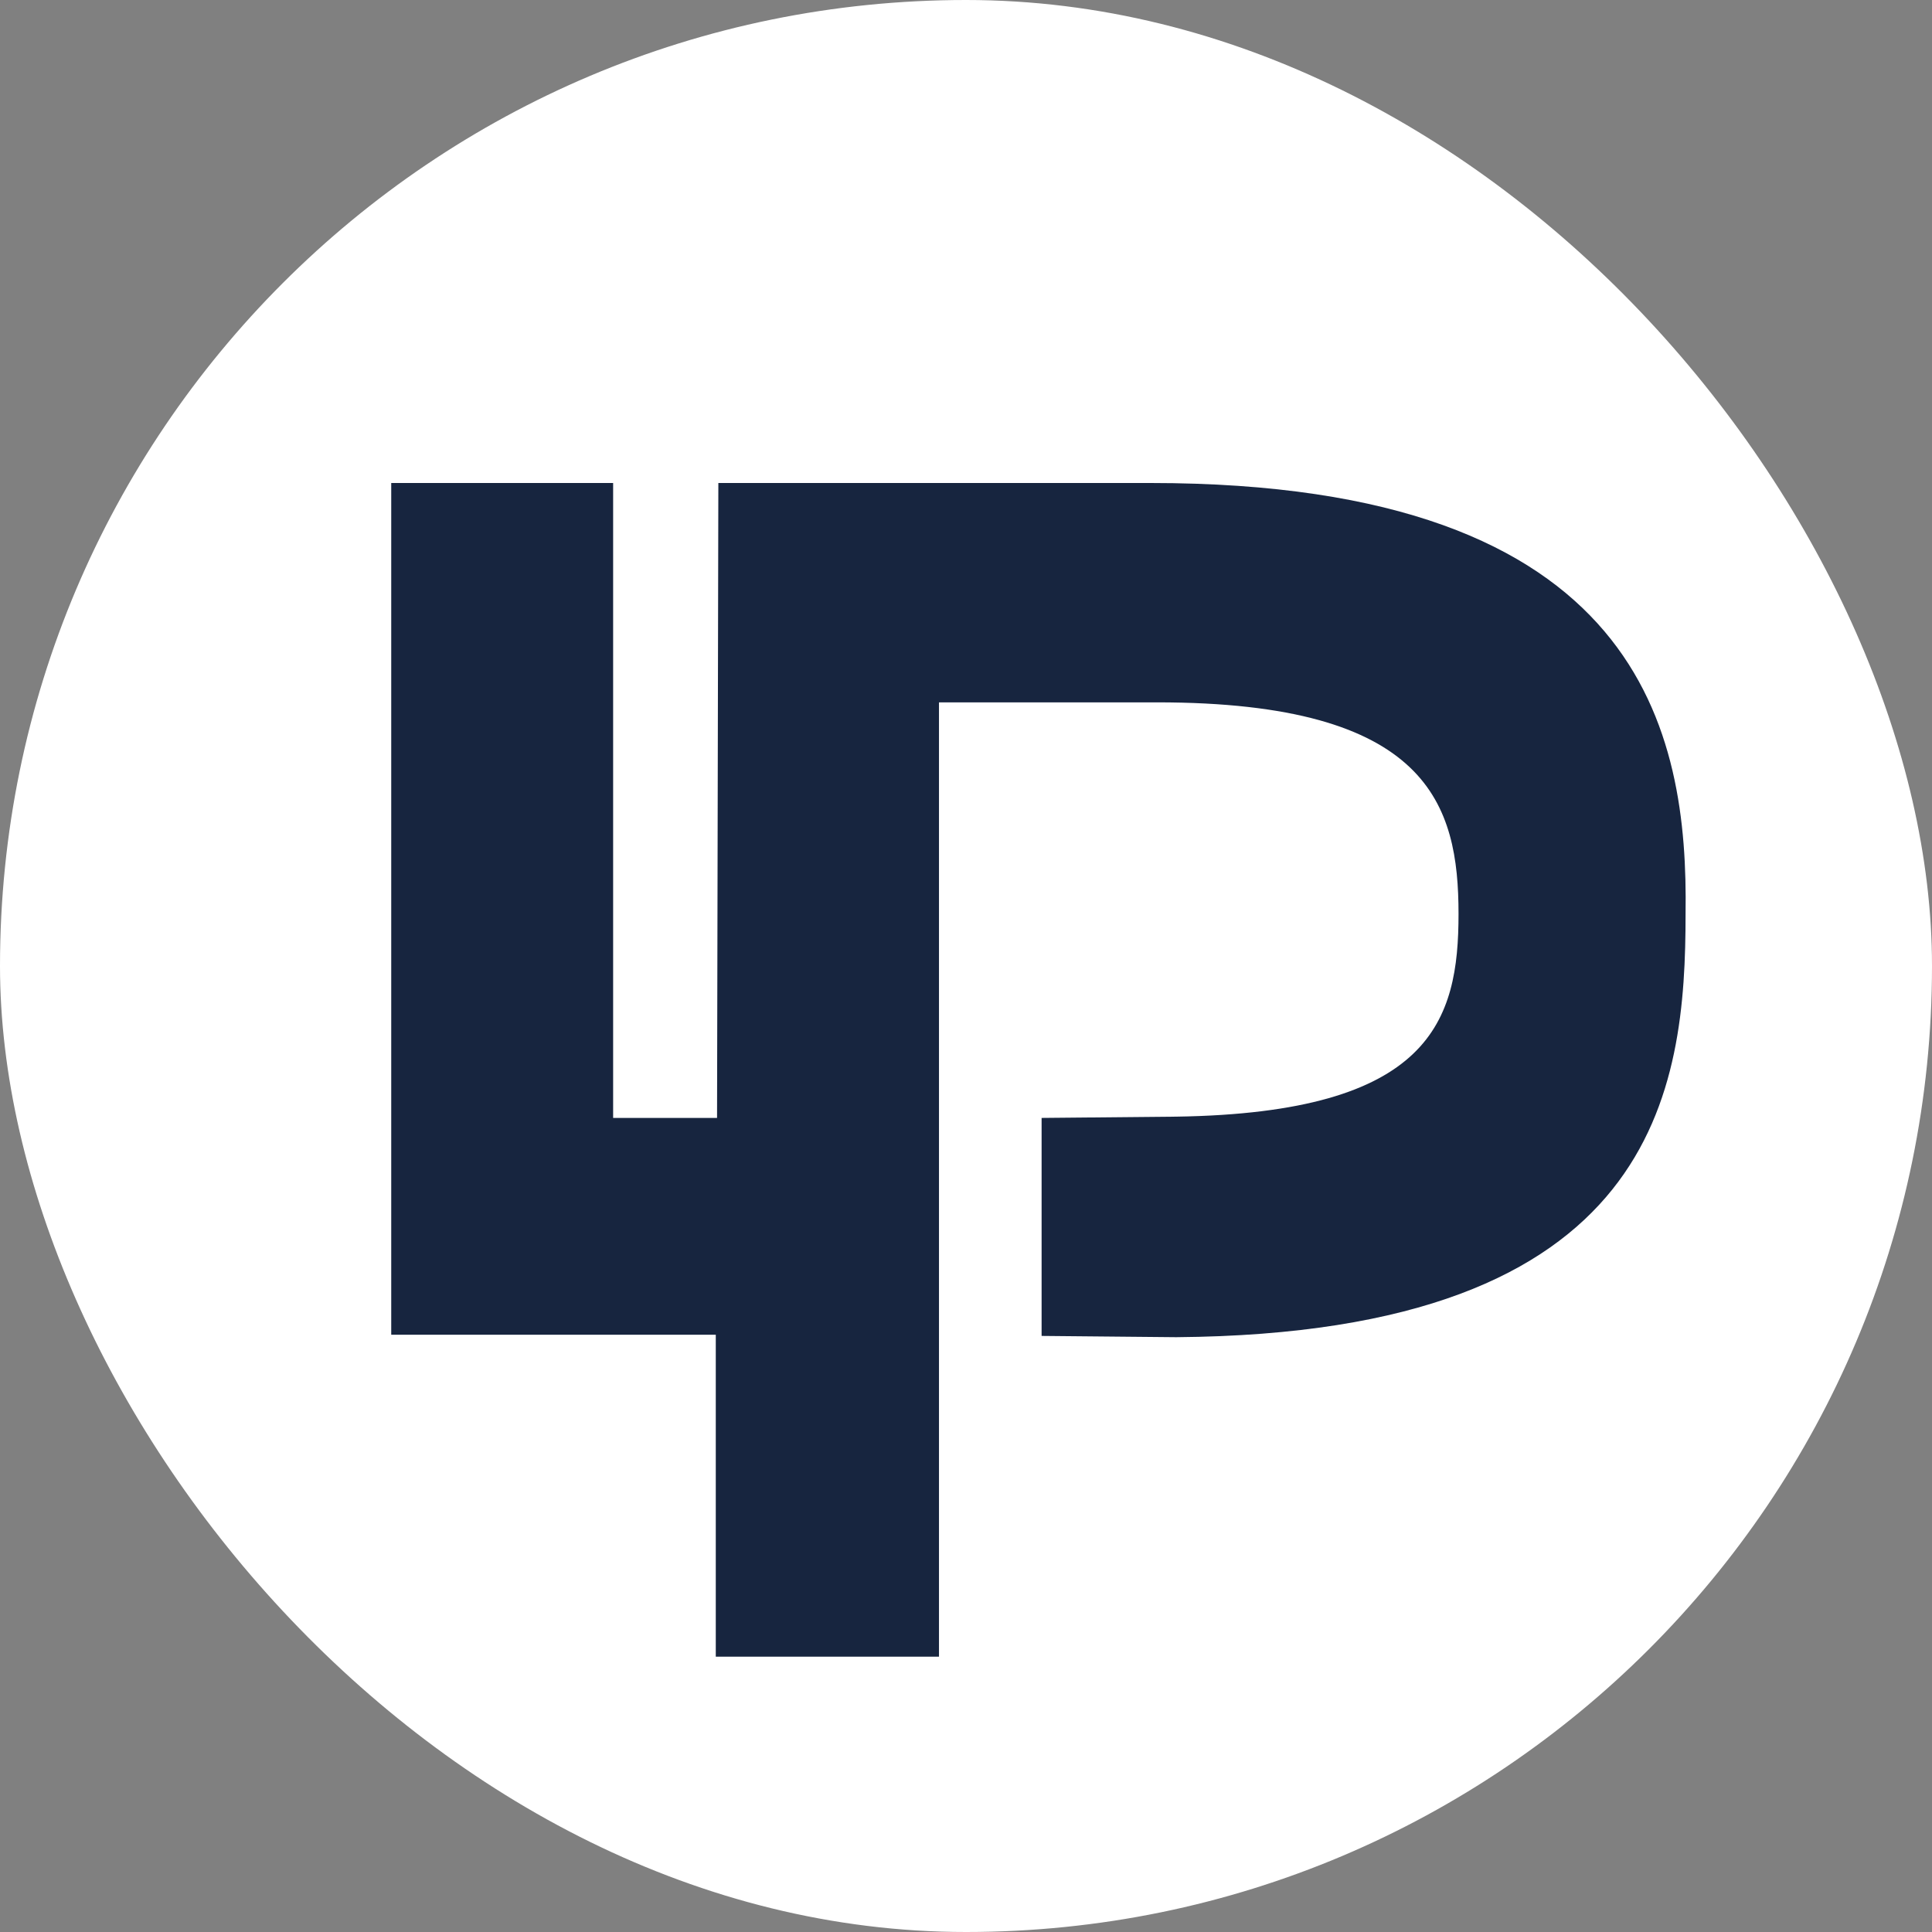
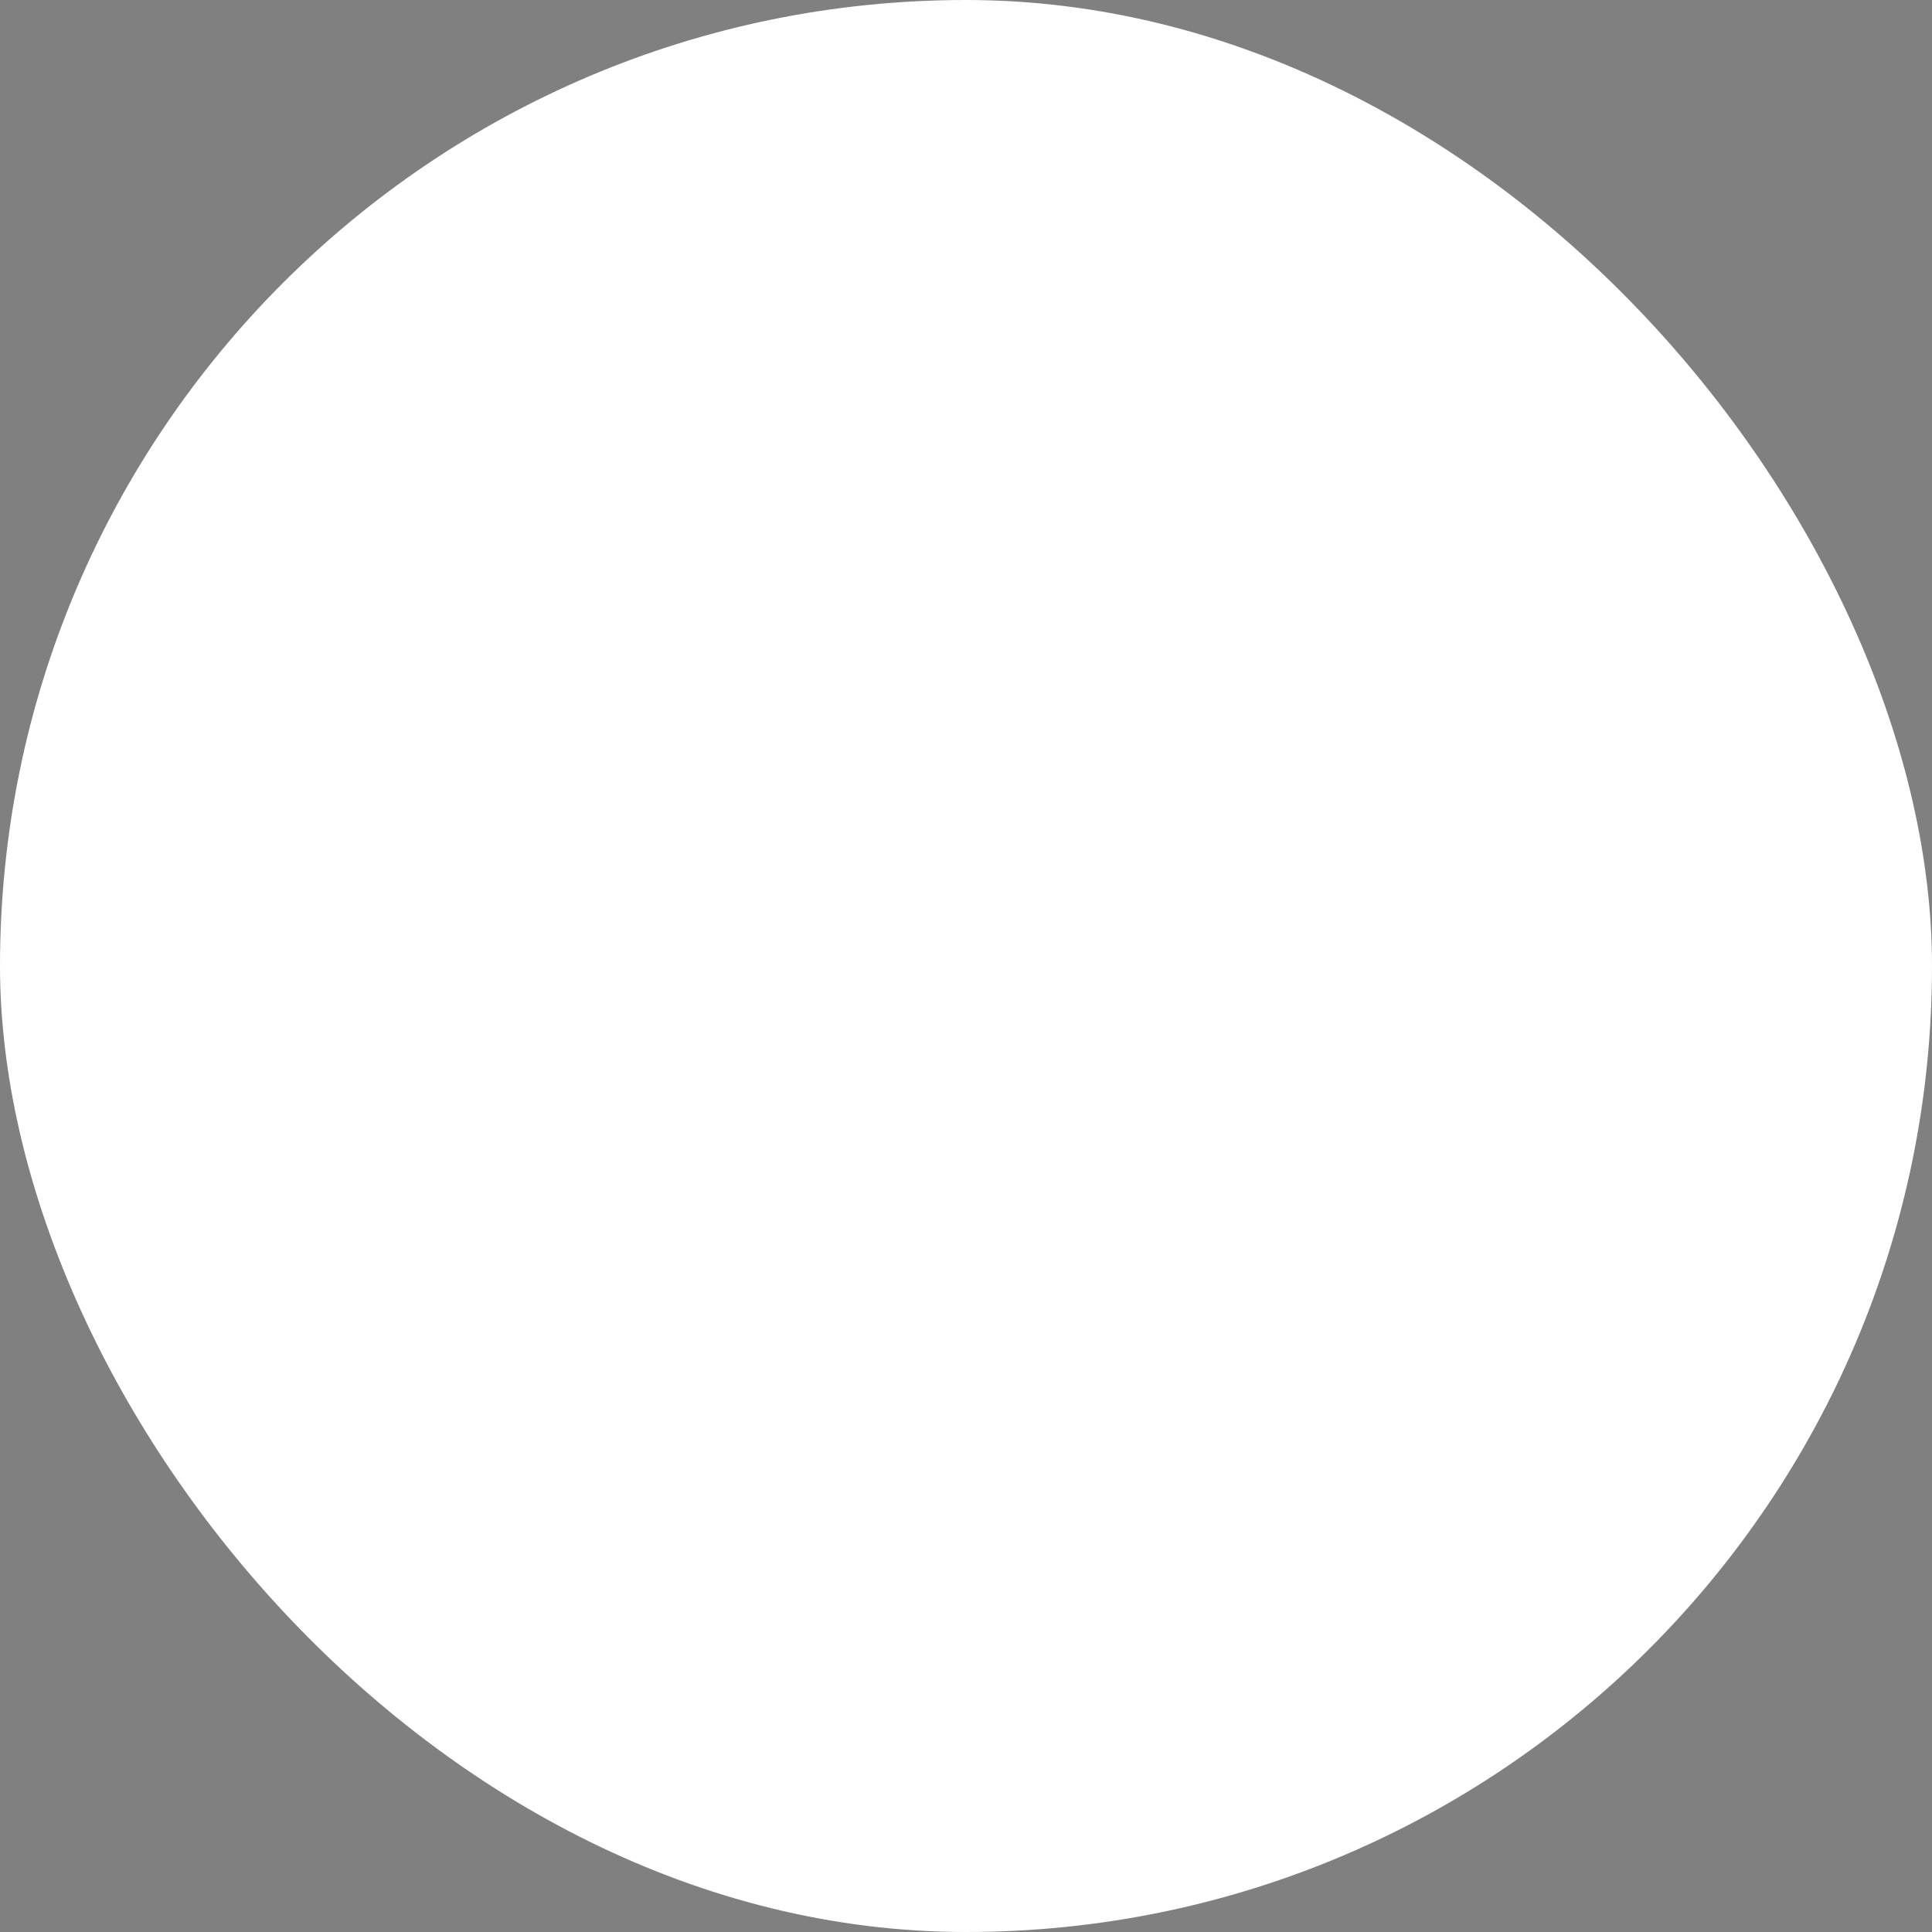
<svg xmlns="http://www.w3.org/2000/svg" width="250" height="250" viewBox="0 0 250 250" fill="none">
  <rect x="0" y="0" width="250" height="250" fill="#808080" stroke="none" />
  <rect width="250" height="250" rx="125" fill="white" />
-   <path d="M148.895 62.5H92.954L92.786 144.662H79.339V62.5H50.625V172.713H92.622V214.375H121.504V90.884H149.725C184.914 90.884 188.733 104.162 188.733 118.27C188.733 132.045 185.247 143.997 152.213 144.494L134.783 144.659V172.867L152.213 173.032C214.794 172.535 218.112 140.83 218.112 118.256C218.445 95.034 212.803 62.5 148.895 62.5Z" fill="#17253F" />
</svg>